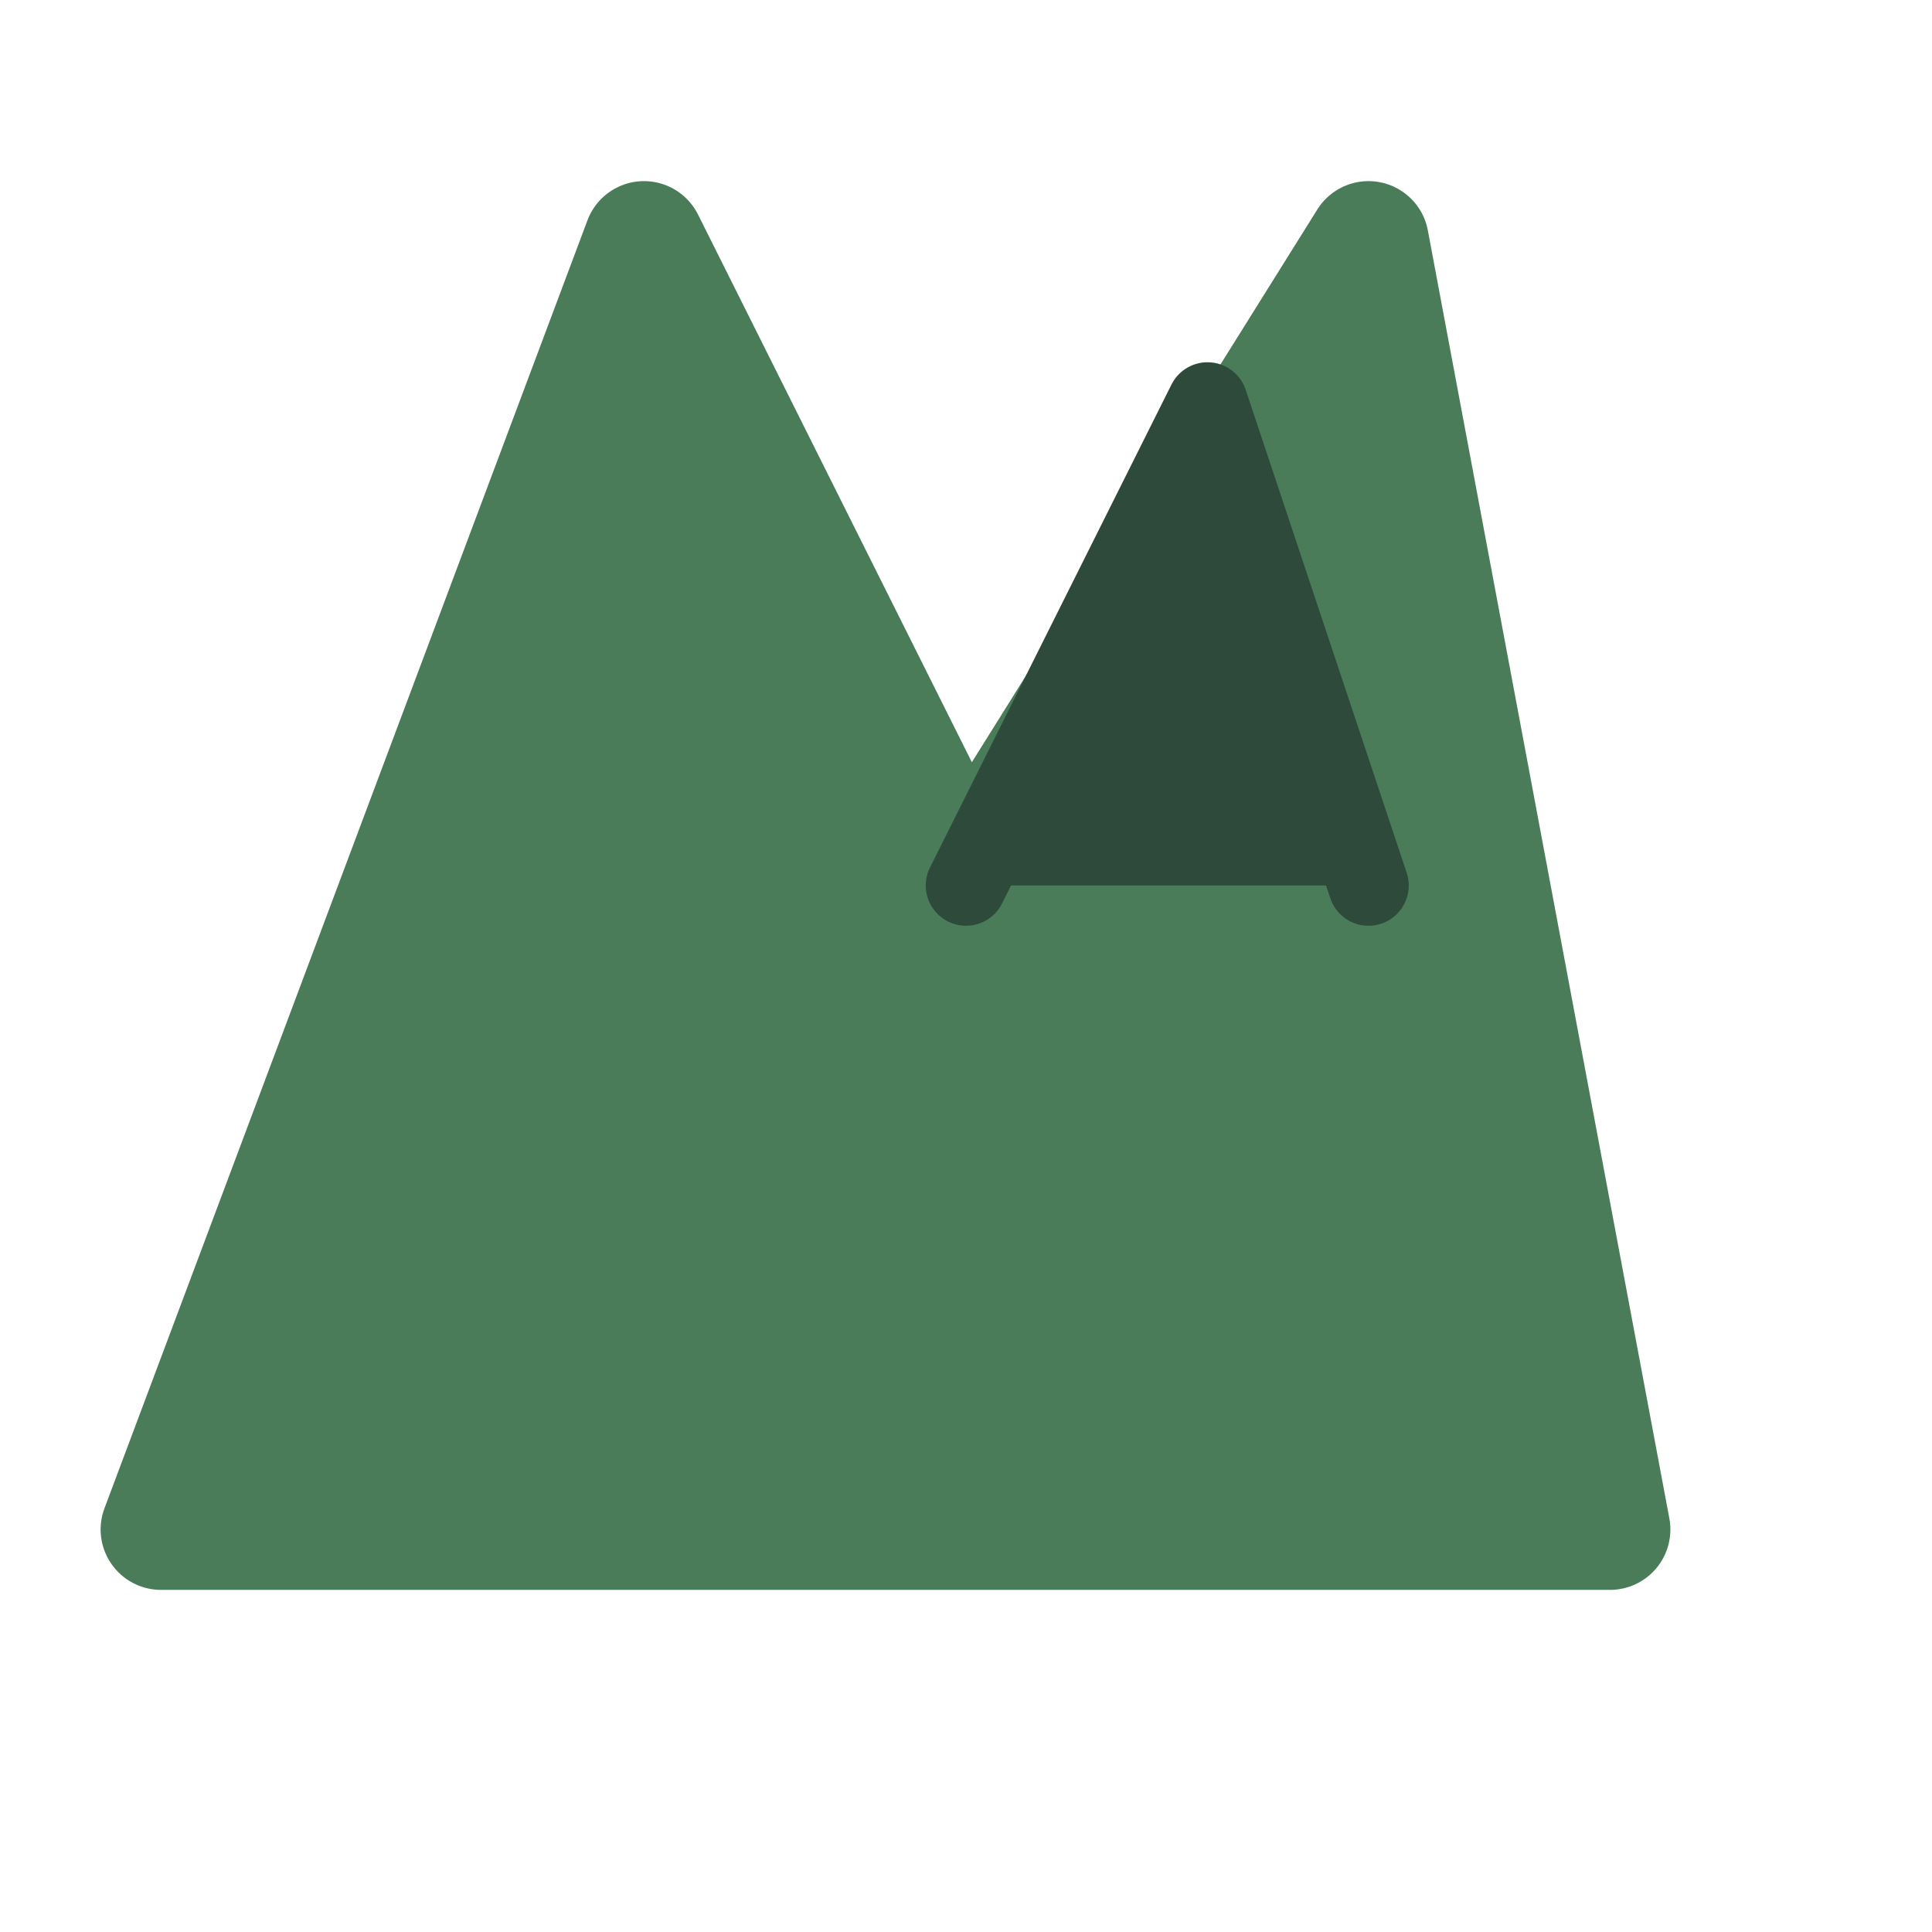
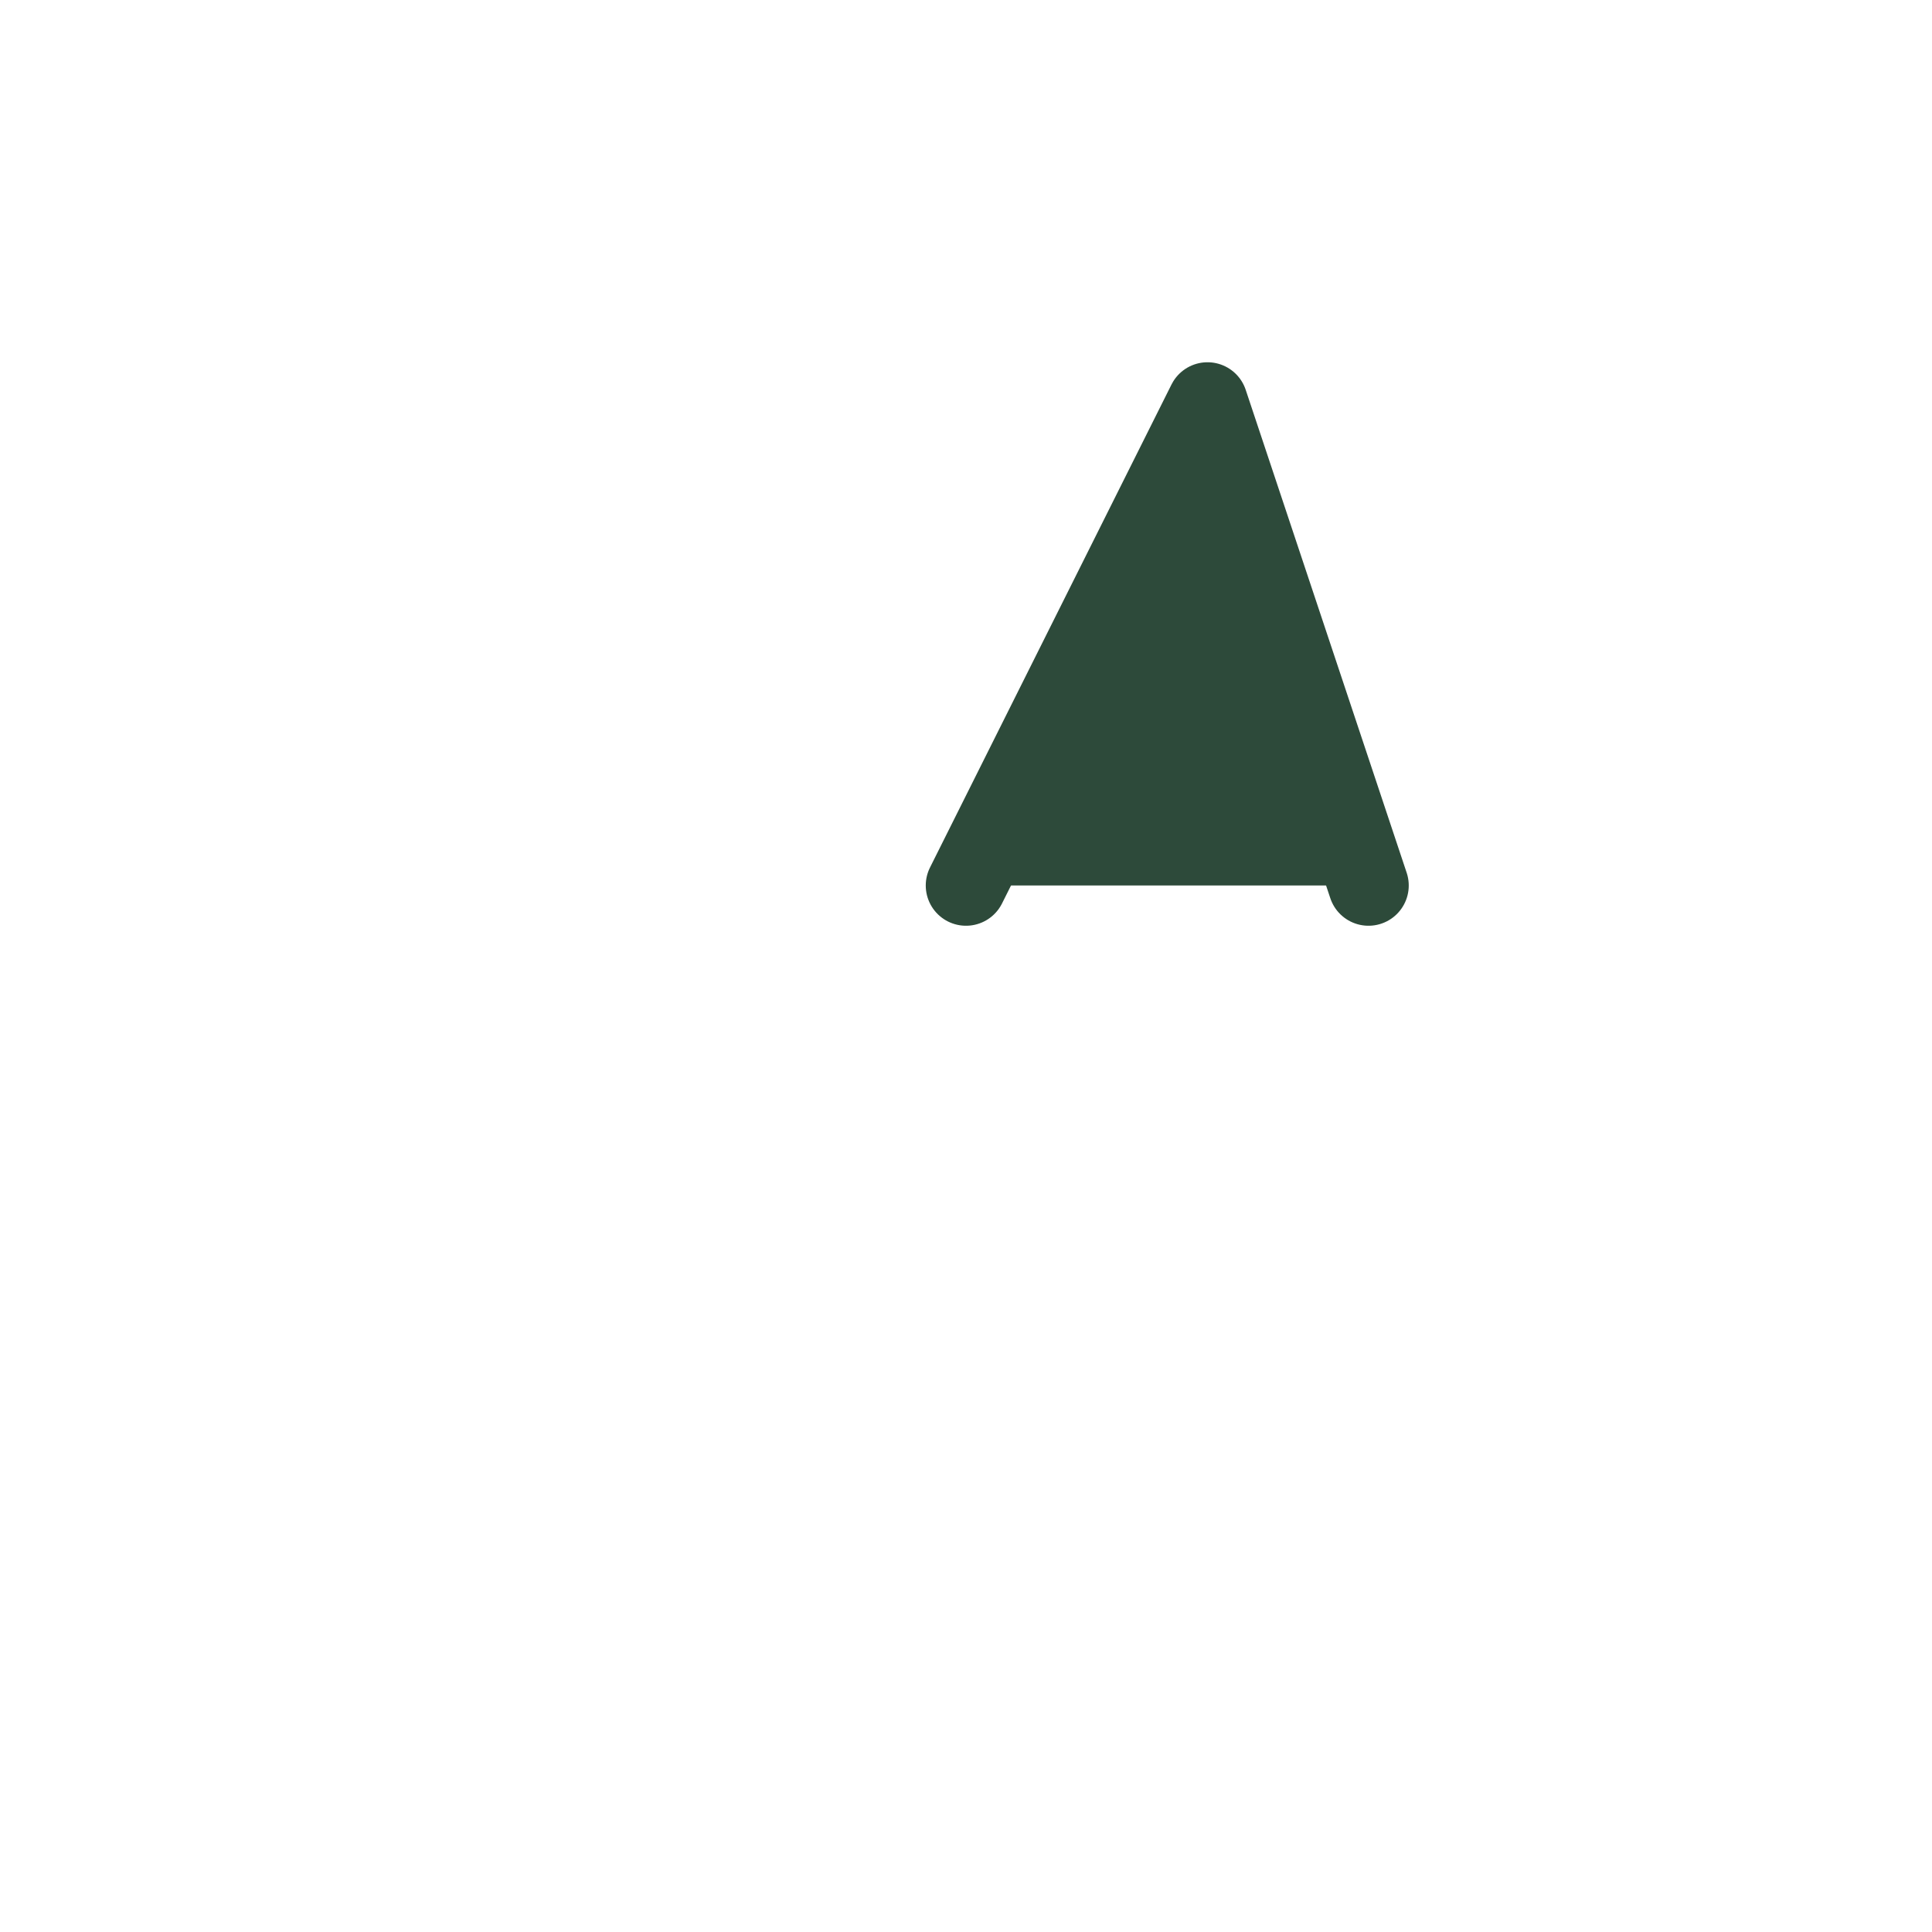
<svg xmlns="http://www.w3.org/2000/svg" width="32" height="32" viewBox="0 0 24 24" fill="none">
-   <path d="M8 3l4 8 5-8 3 16H2L8 3z" fill="#4A7C59" stroke="#4A7C59" stroke-width="1.5" stroke-linecap="round" stroke-linejoin="round" />
  <path d="M12 11l3-6 2 6" fill="#2D4A3A" stroke="#2D4A3A" stroke-width="1" stroke-linecap="round" stroke-linejoin="round" />
</svg>